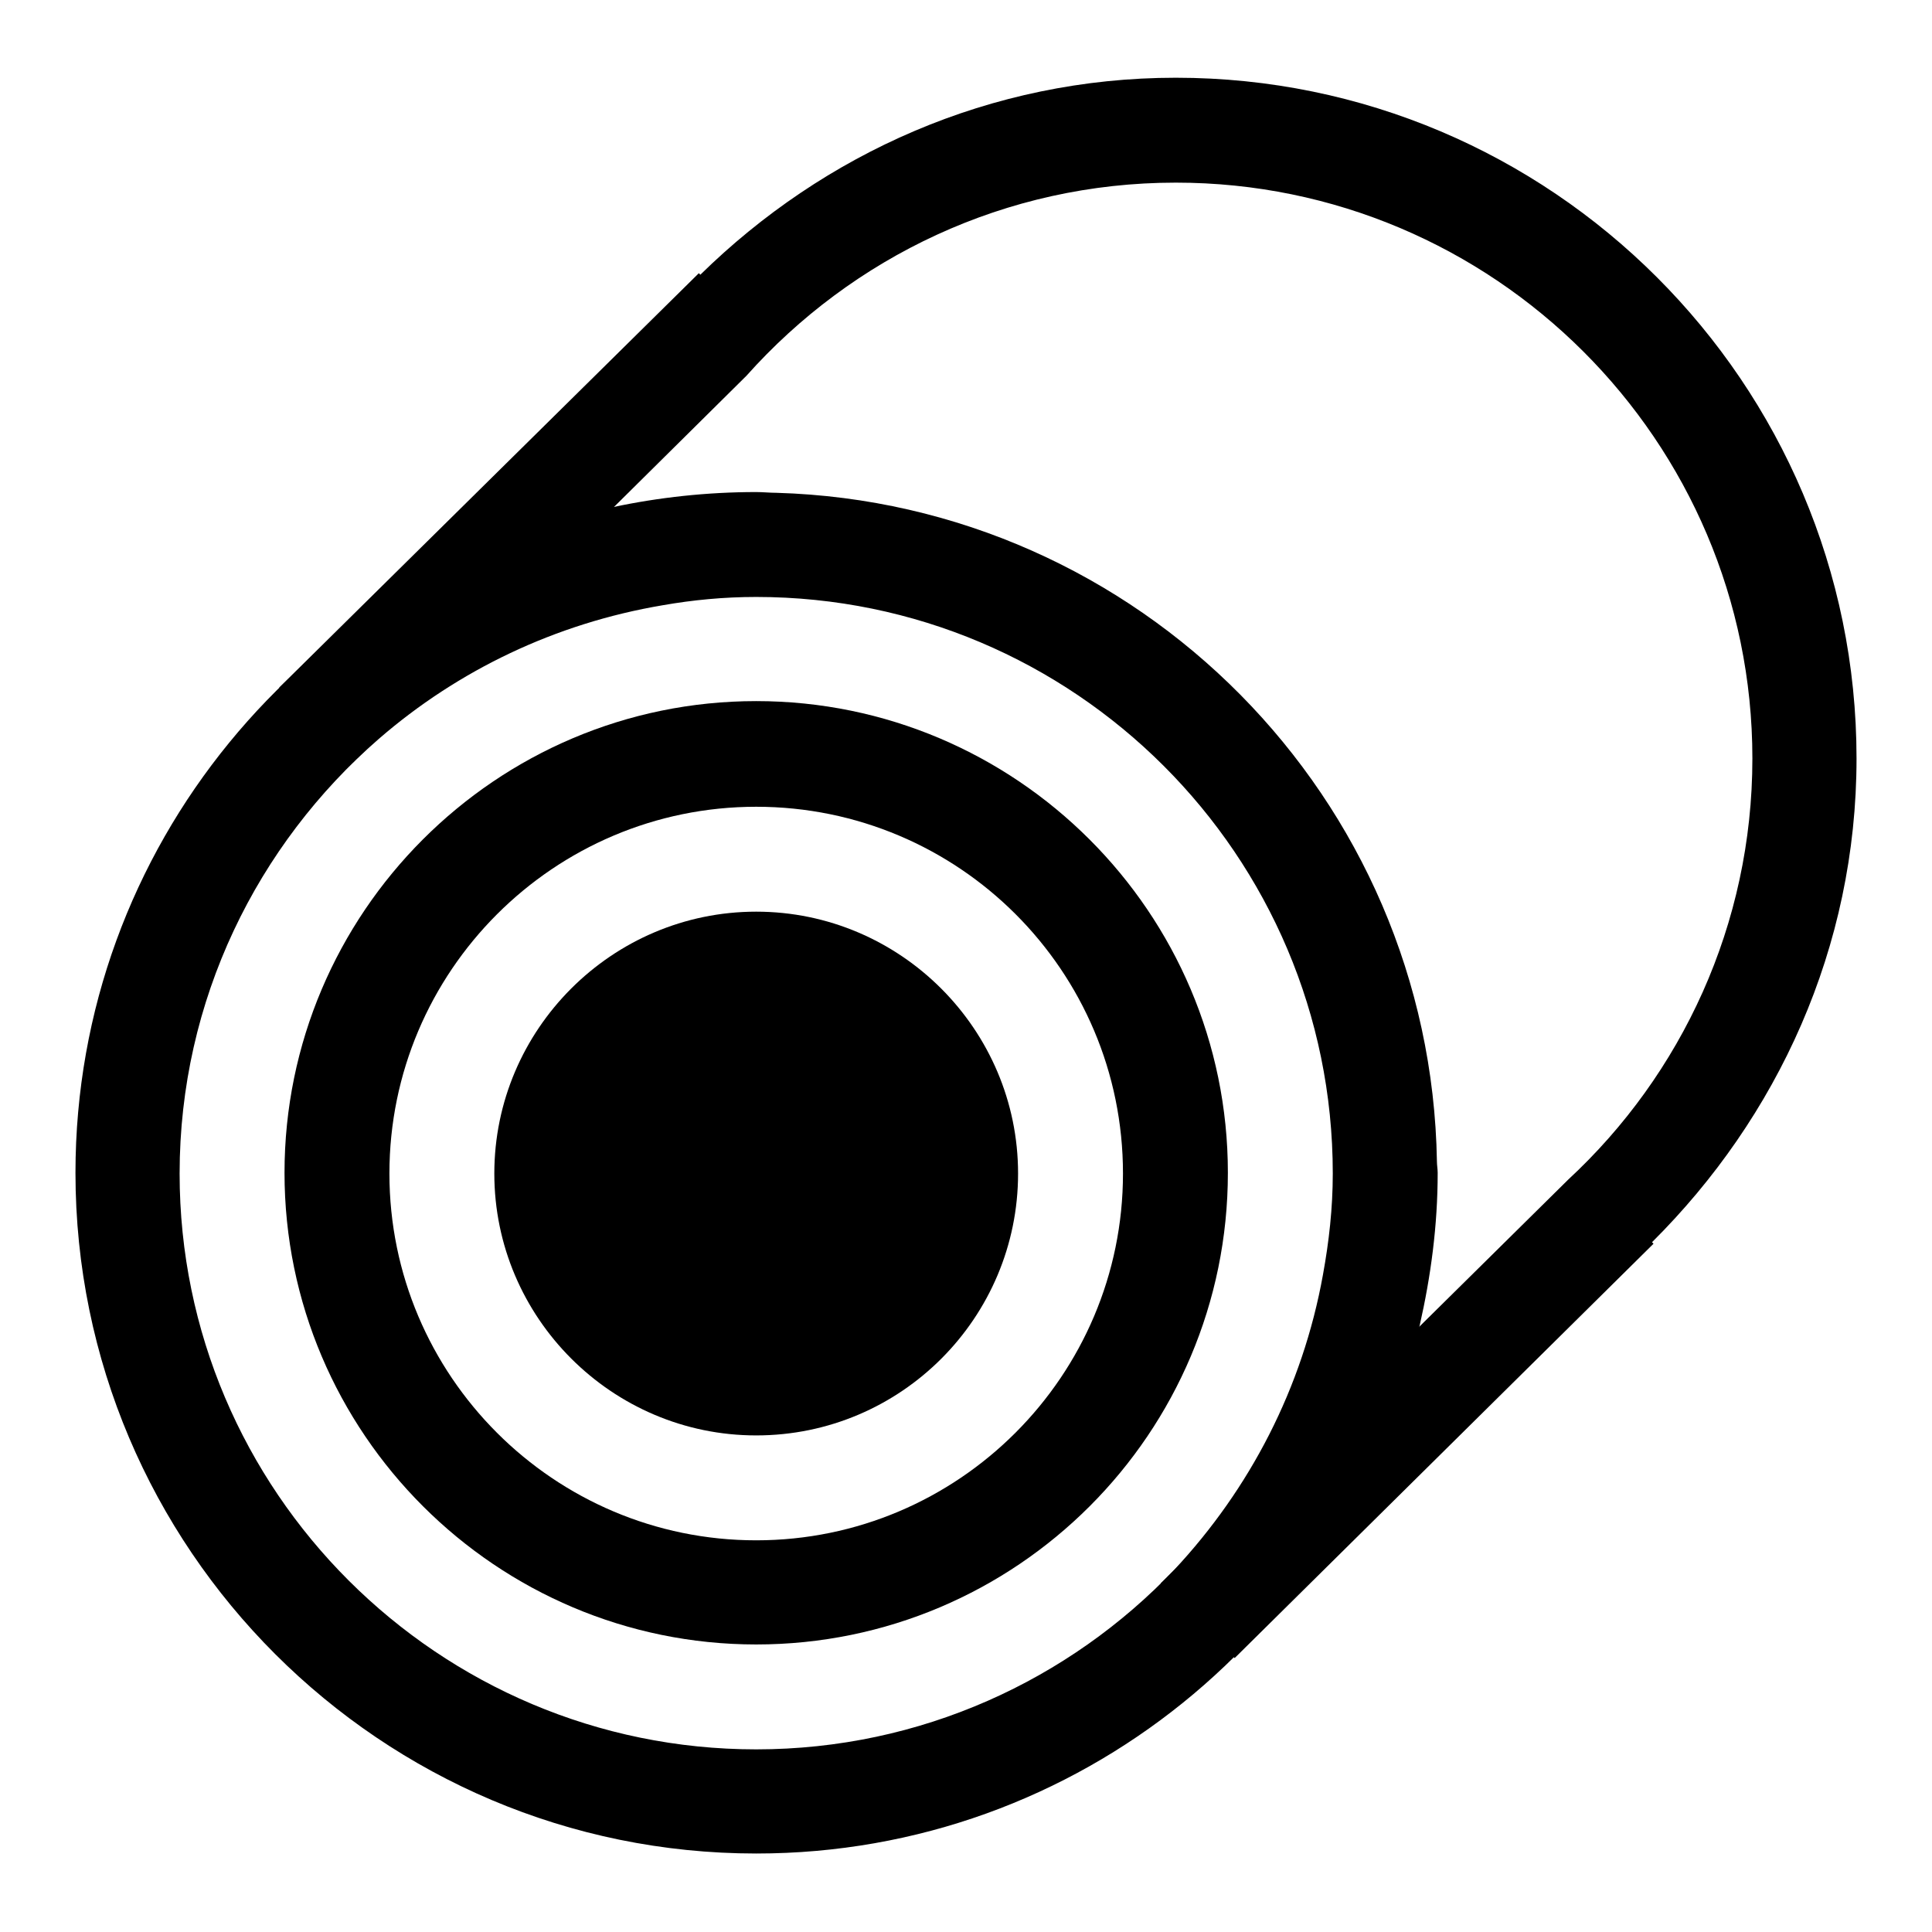
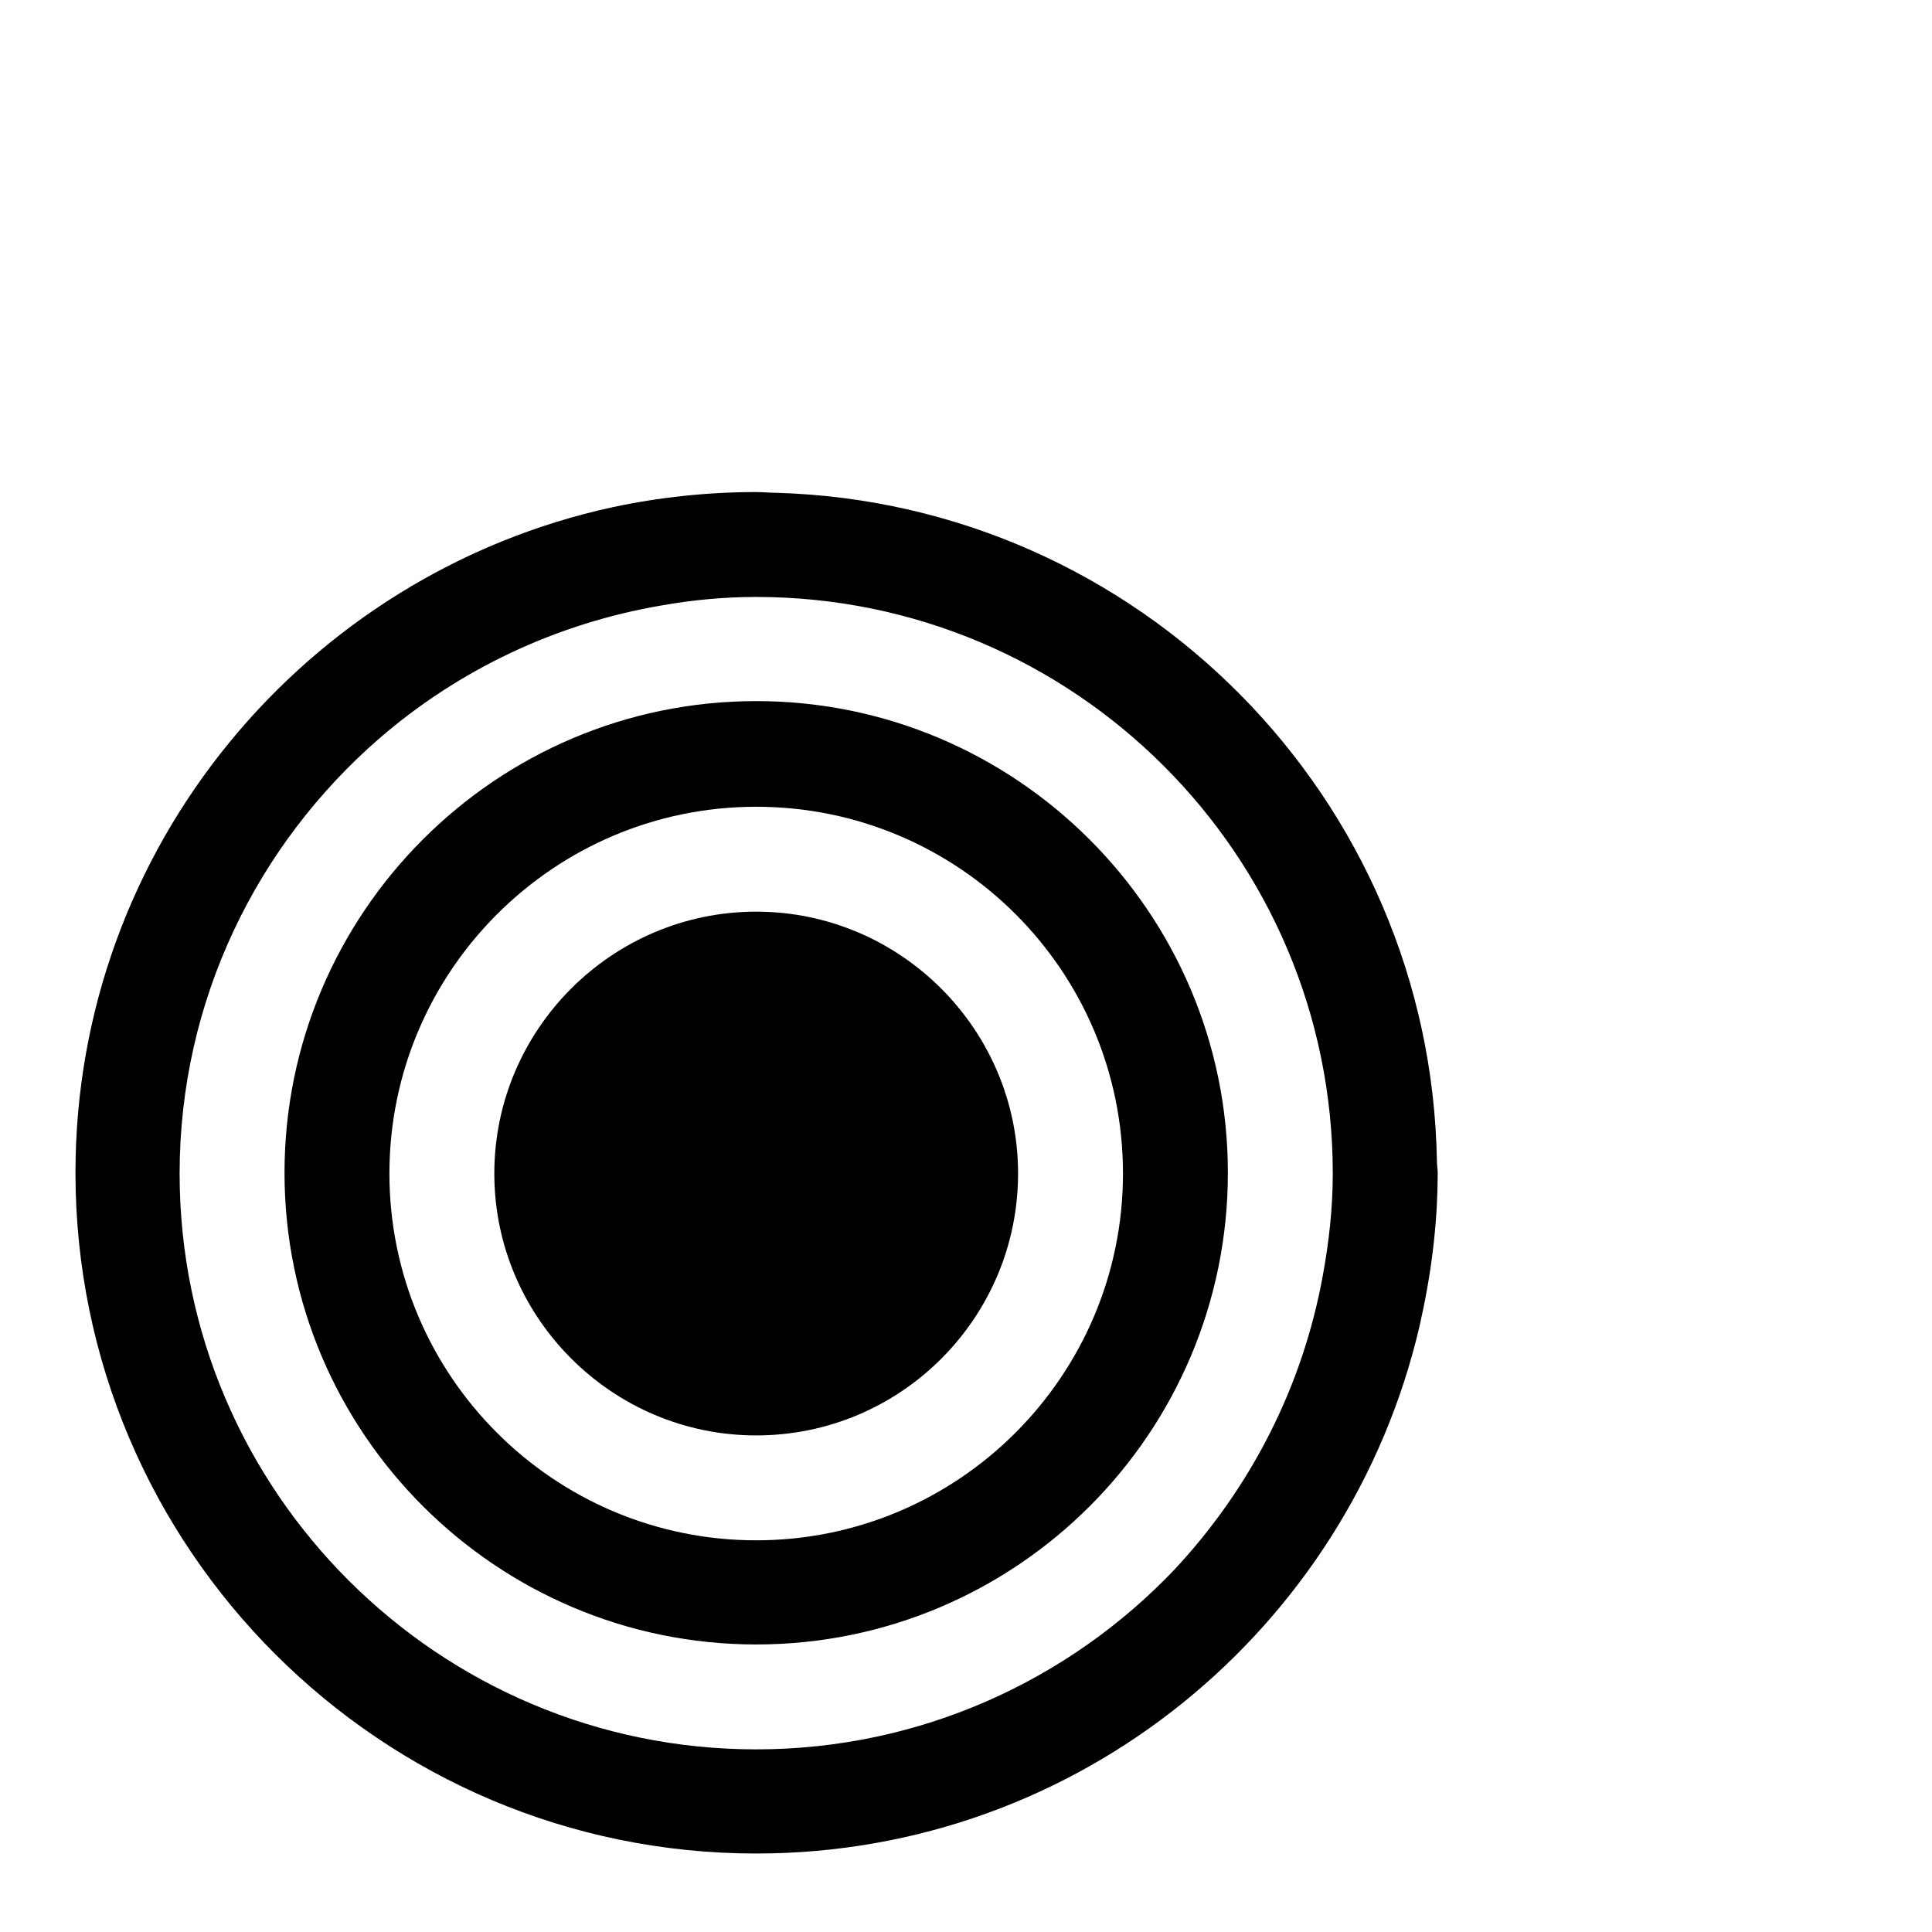
<svg xmlns="http://www.w3.org/2000/svg" version="1.1" x="0px" y="0px" viewBox="0 0 256 256" enable-background="new 0 0 256 256" xml:space="preserve">
  <g>
    <g>
      <path fill="#000000" d="M190.4,153.9c-0.8-48.2-39.5-87.2-87.5-88.6c-0.9,0-1.8-0.1-2.7-0.1c-6.5,0-12.9,0.7-19,2c-40.6,8.8-71.2,45-71.2,88.2c0,49.8,40.5,90.2,90.2,90.2c42.8,0,78.6-29.9,87.9-69.9c1.5-6.6,2.4-13.3,2.4-20.3C190.5,154.9,190.4,154.4,190.4,153.9z M100.2,231.8c-42.1,0-76.4-34.2-76.4-76.3c0-23,10.3-43.6,26.4-57.6c10.5-9.1,23.4-15.3,37.6-17.7c4-0.7,8.1-1.1,12.4-1.1c42.1,0,76.4,34.2,76.4,76.4c0,4.6-0.5,9-1.3,13.4c-2.7,15-9.7,28.4-19.7,39.1C141.7,222.6,122,231.8,100.2,231.8z" />
-       <path fill="#000000" d="M246,100.5c0-49.8-40.5-90.2-90.2-90.2c-24.6,0-46.7,10.1-63,26.1l-0.2-0.2L37,91.1l9.8,9.9L68,80c0,0.1-0.1,0.3-0.1,0.5l31-30.7c14-15.7,34.3-25.6,56.9-25.6c42.1,0,76.4,34.2,76.4,76.3c0,22-9.4,41.9-24.4,55.8L175,188.7c0.1,0,0.1,0,0.2,0l-21.4,21.1l9.8,9.9l55.5-54.9l-0.2-0.2C235.5,148.1,246,125.6,246,100.5z" />
      <path fill="#000000" d="M100.2,217.9c-34.4,0-62.5-28-62.5-62.5c0-34.4,28-62.5,62.5-62.5c34.4,0,62.5,28,62.5,62.5C162.7,189.9,134.7,217.9,100.2,217.9z M100.2,106.9c-26.8,0-48.6,21.8-48.6,48.6c0,26.8,21.8,48.6,48.6,48.6c26.8,0,48.6-21.8,48.6-48.6C148.8,128.6,127,106.9,100.2,106.9z" />
      <path fill="#000000" d="M100.2,190.2c-19.1,0-34.7-15.6-34.7-34.7c0-19.1,15.6-34.7,34.7-34.7c19.1,0,34.7,15.6,34.7,34.7C134.9,174.6,119.4,190.2,100.2,190.2z" />
    </g>
  </g>
</svg>